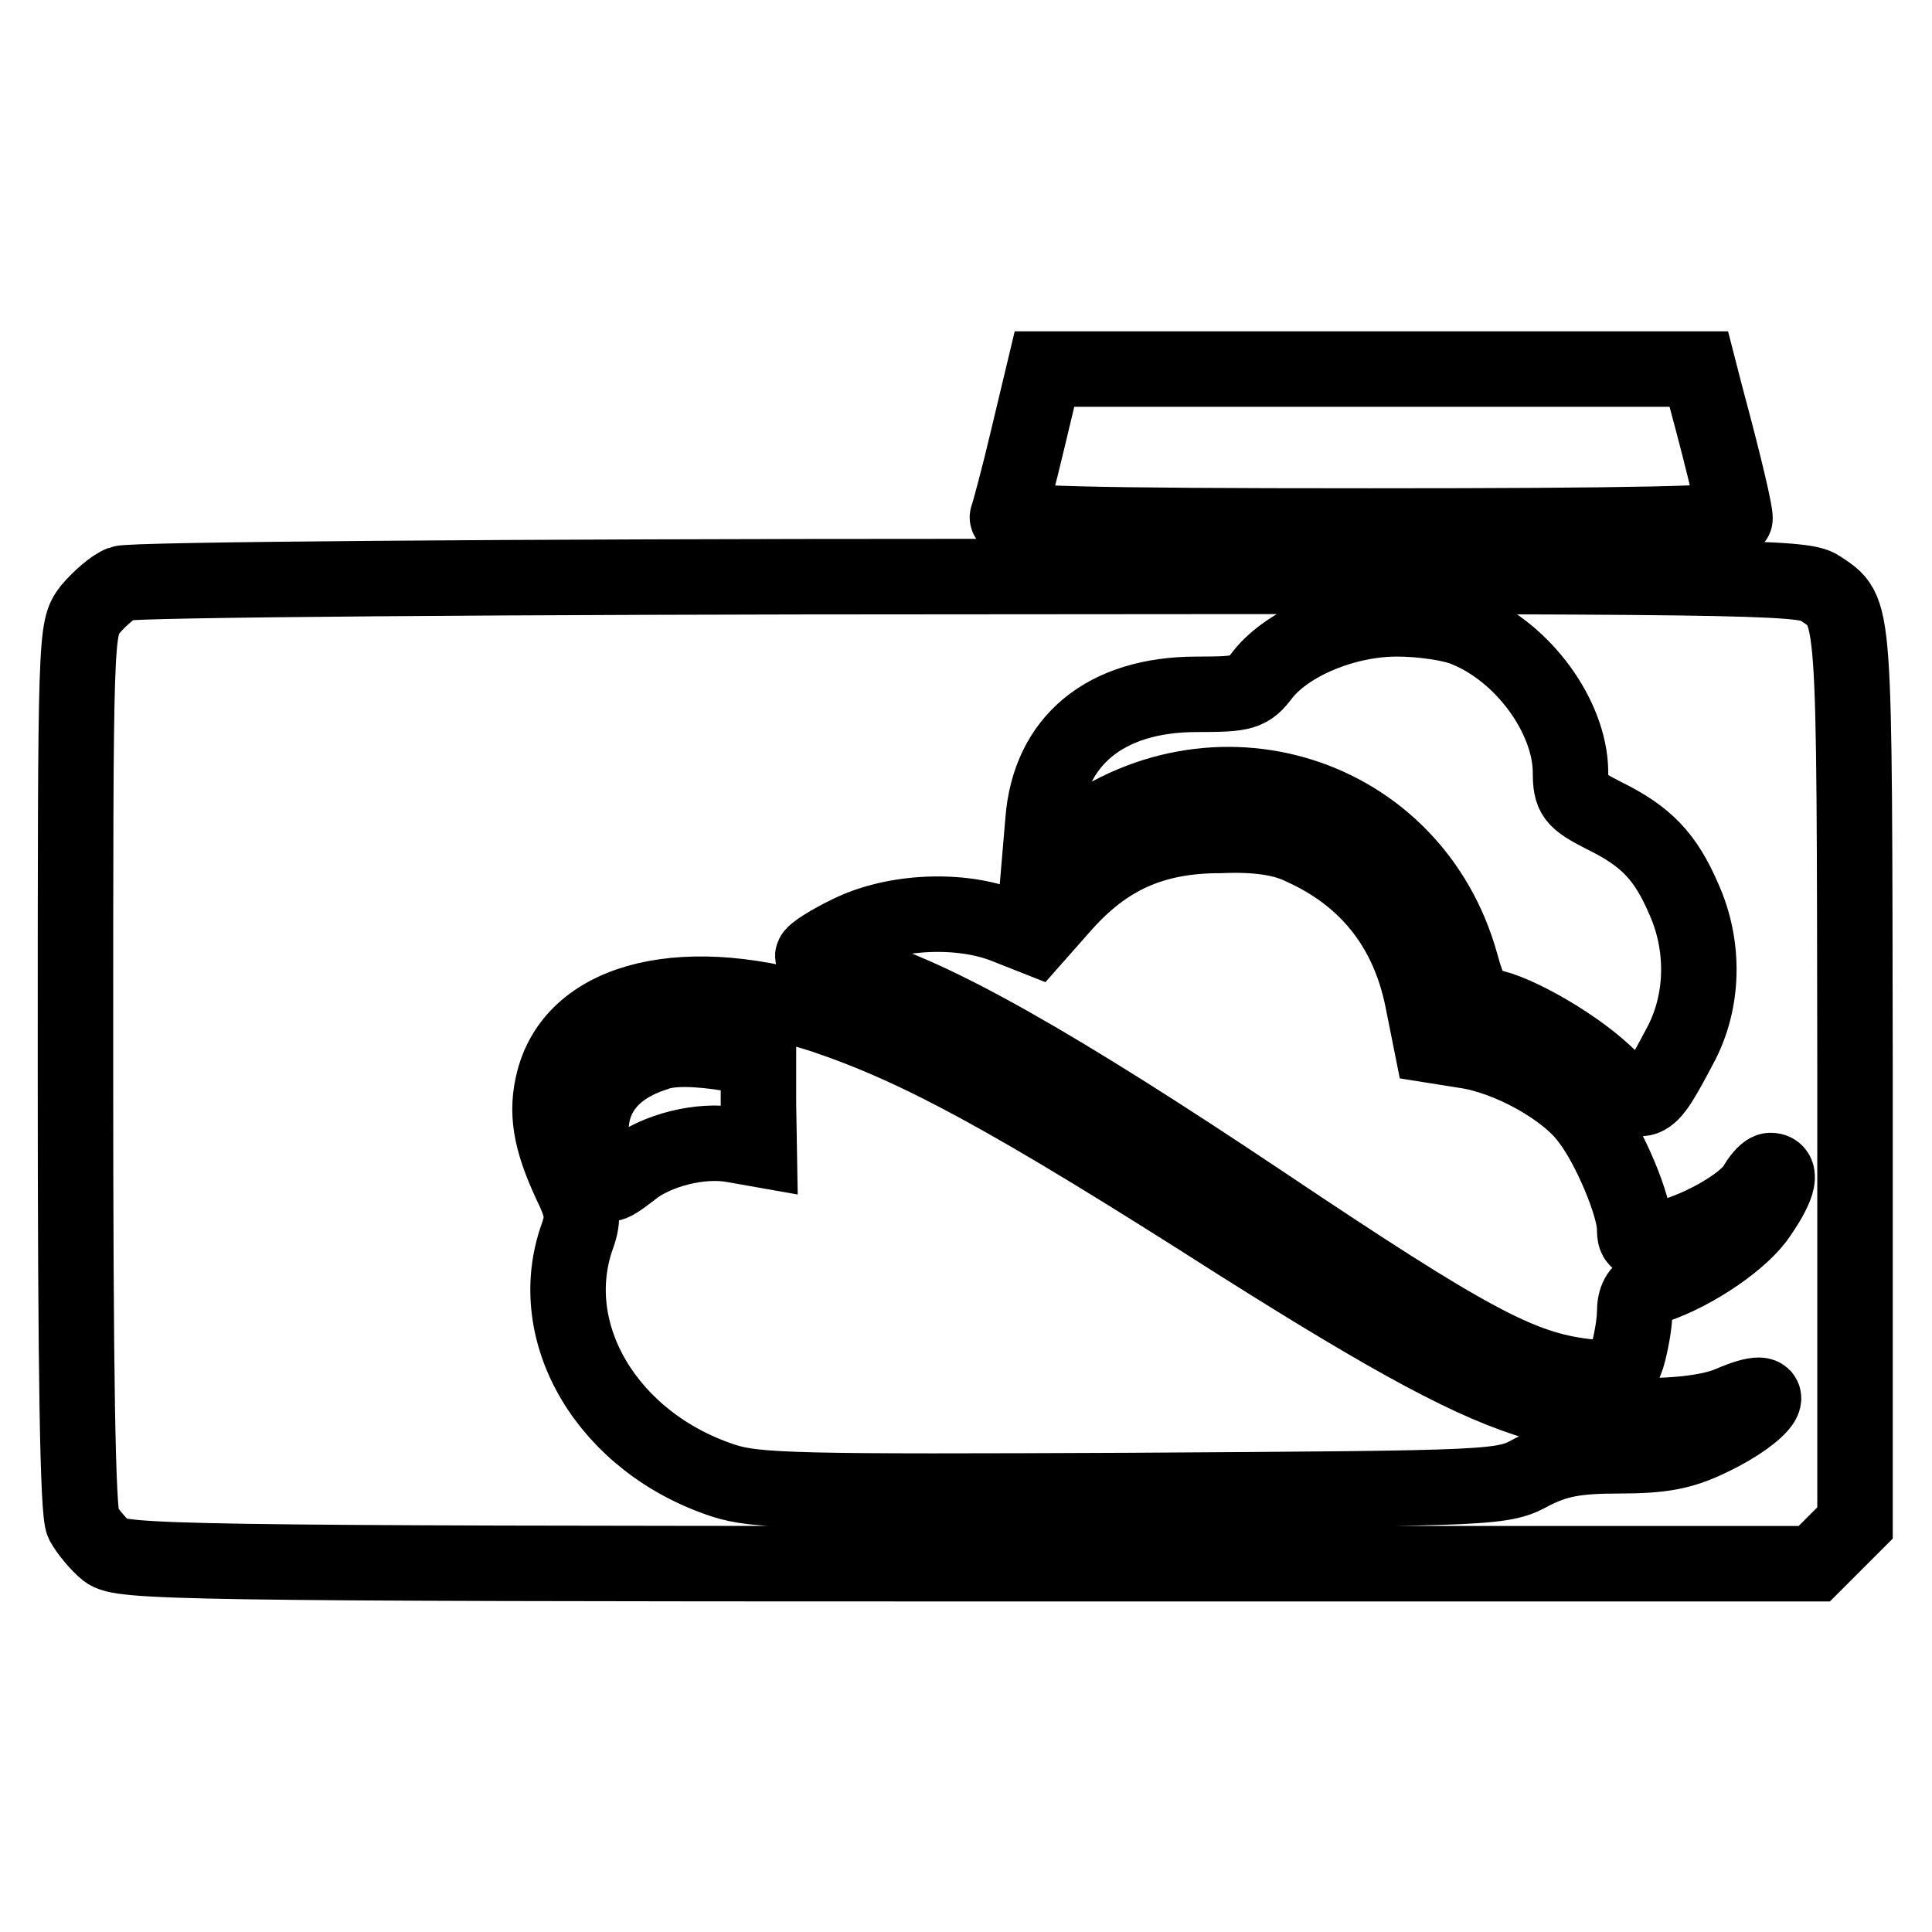
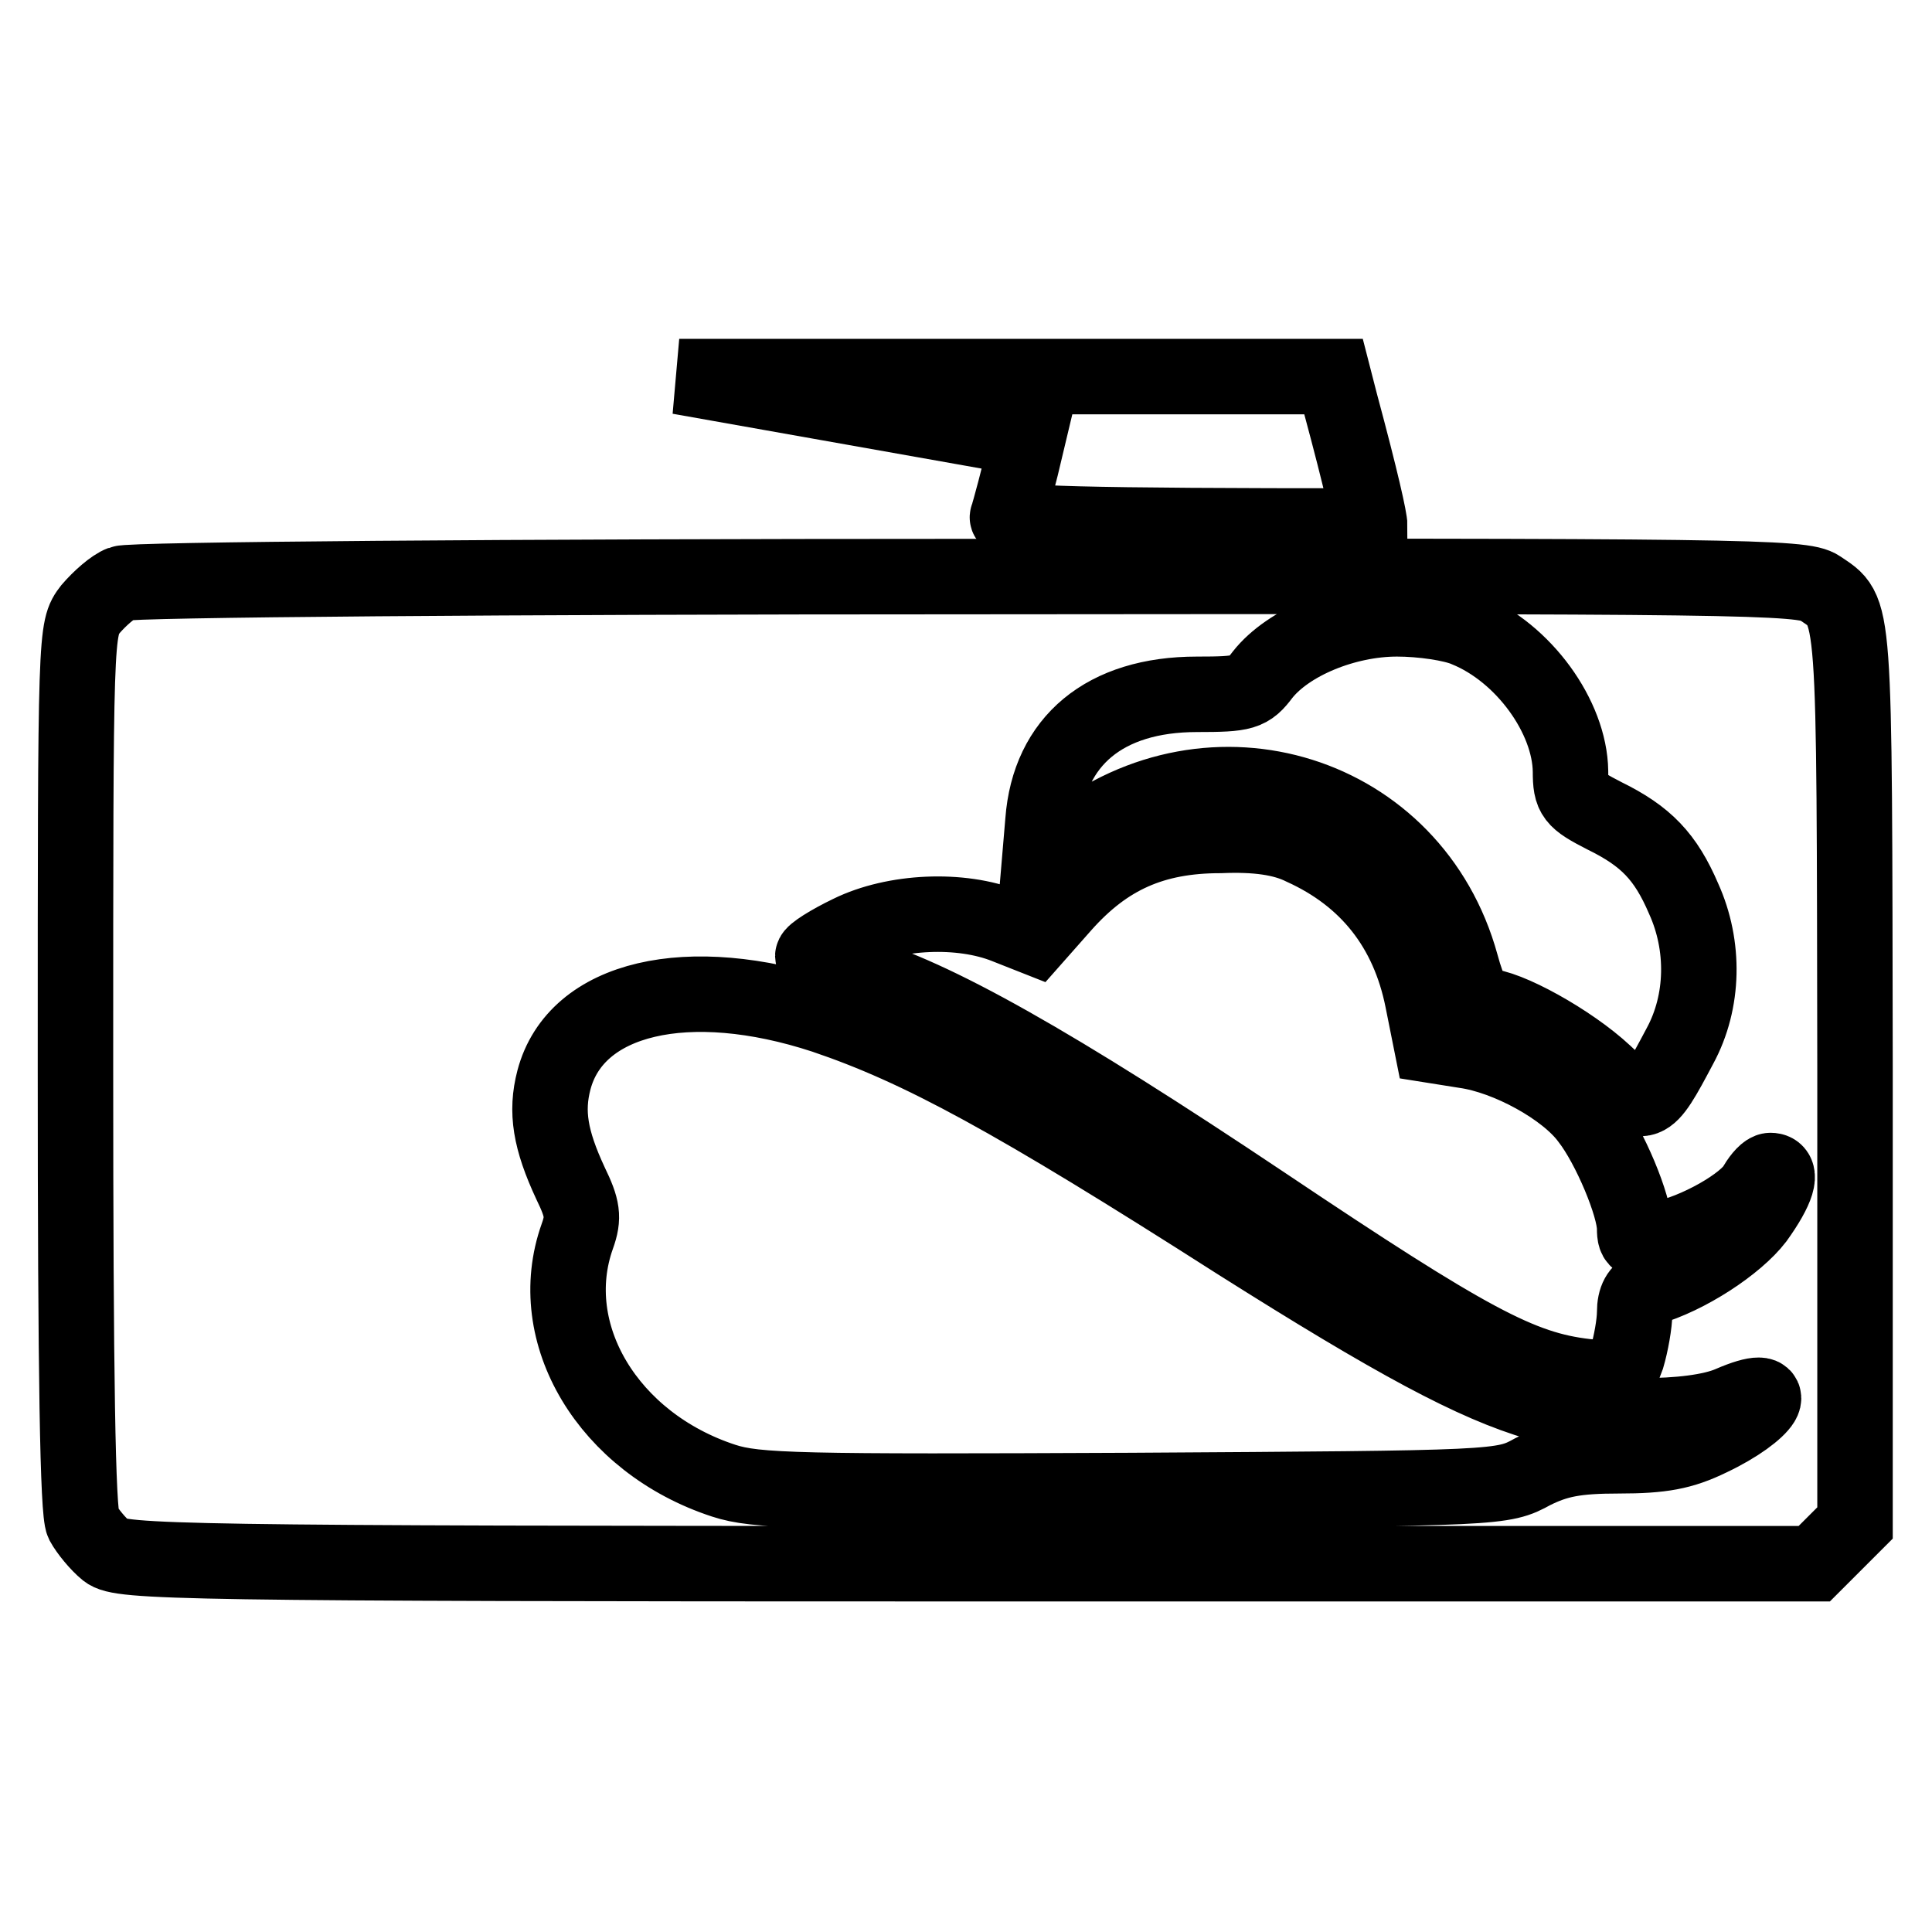
<svg xmlns="http://www.w3.org/2000/svg" version="1.1" x="0px" y="0px" viewBox="0 0 256 256" enable-background="new 0 0 256 256" xml:space="preserve">
  <g>
    <g>
-       <path stroke-width="10" fill-opacity="0" stroke="#000000" d="M136.2,58.1c-1.2,5.1-2.5,9.9-2.7,10.4c-0.4,0.9,9.6,1.2,48,1.2c34.8,0,48.4-0.3,48.4-1  c0-0.9-1.1-5.9-3.9-16.3l-0.9-3.5h-43.3h-43.4L136.2,58.1z" />
+       <path stroke-width="10" fill-opacity="0" stroke="#000000" d="M136.2,58.1c-1.2,5.1-2.5,9.9-2.7,10.4c-0.4,0.9,9.6,1.2,48,1.2c0-0.9-1.1-5.9-3.9-16.3l-0.9-3.5h-43.3h-43.4L136.2,58.1z" />
      <path stroke-width="10" fill-opacity="0" stroke="#000000" d="M16.1,77.3c-1.1,0.4-2.9,2-4.1,3.4c-2,2.6-2,2.7-2,60.8c0,41,0.3,58.9,1,60.3c0.6,1.1,2,2.8,3.1,3.7  c1.9,1.5,9.3,1.7,114.1,1.7h112.2l2.7-2.7l2.7-2.7V142c-0.1-63.3,0.1-60.8-4.7-64.1c-2.2-1.5-10.2-1.6-112.8-1.5  C67.7,76.4,17.1,76.8,16.1,77.3z M194.3,83.4c7.6,3.1,13.7,11.6,13.8,18.8c0,3.3,0.4,3.8,4.5,5.9c5.5,2.7,8.1,5.4,10.5,11  c2.8,6.2,2.7,13.6-0.5,19.5c-4.5,8.5-4.7,8.6-10,3.6c-4.5-4.2-13-8.9-16-8.9c-1,0-2-1.8-3-5.5c-6.3-22.9-33-31.3-51.9-16.3l-4,3.2  l0.5-5.9c0.8-10.6,8.2-16.8,20.4-16.8c6.2,0,6.9-0.2,8.7-2.6c3.4-4.3,11-7.4,17.8-7.4C188.4,82,192.5,82.6,194.3,83.4z  M172.6,112.3c8.6,3.9,14,10.7,15.9,20.2l1.2,6l4.4,0.7c5.7,0.8,13.4,5,16.4,9.1c2.8,3.6,6.1,11.5,6.1,14.5c0,1.8,0.4,2,3.6,1.3  c4.4-0.8,11.2-4.6,12.5-7.1c0.6-1,1.4-1.9,1.9-1.9c1.7,0,0.9,2.5-1.9,6.4c-2.6,3.4-9.1,7.7-14.4,9.2c-1.1,0.4-1.7,1.4-1.7,3.2  c0,1.5-0.5,4.2-1,5.9c-1.1,3-1.2,3-5.5,2.6c-8.6-1-15.4-4.6-42.7-22.9c-27.5-18.4-43.9-27.7-54.2-30.5c-3-0.9-5.5-1.9-5.5-2.3  s2.2-1.8,4.9-3.1c5.9-2.9,14.7-3.3,20.7-0.9l3.8,1.5l3.8-4.3c5.7-6.4,11.9-9.2,20.8-9.2C166.5,110.5,170,111,172.6,112.3z  M109.2,134.6c12.7,4.3,24.9,10.9,54.8,30c20.9,13.2,31.3,18.8,39.9,21.3c7.5,2.2,20.4,2.3,25.4,0.1c7.4-3.2,4.7,1.1-2.7,4.6  c-3.7,1.8-6.4,2.3-12.1,2.3s-8.2,0.5-11.4,2.1c-4,2.2-4.3,2.2-53.2,2.5c-44,0.2-49.7,0.1-54-1.3c-15.3-5-24-19.5-19.4-32.4  c0.9-2.5,0.7-3.7-0.9-7c-2.7-5.8-3.3-9.5-2.2-13.7C76.3,132.1,91.2,128.7,109.2,134.6z" />
-       <path stroke-width="10" fill-opacity="0" stroke="#000000" d="M86.8,139.6c-5.6,1.8-8.5,5.4-8.5,10.2c0,2.1,1.2,5.6,2.5,7c0.2,0.2,1.4-0.6,2.8-1.7  c3.3-2.7,9.3-4.2,13.6-3.4l3.4,0.6l-0.1-6v-6l-3.8-0.7C92.4,138.9,88.8,138.8,86.8,139.6z" />
    </g>
  </g>
</svg>